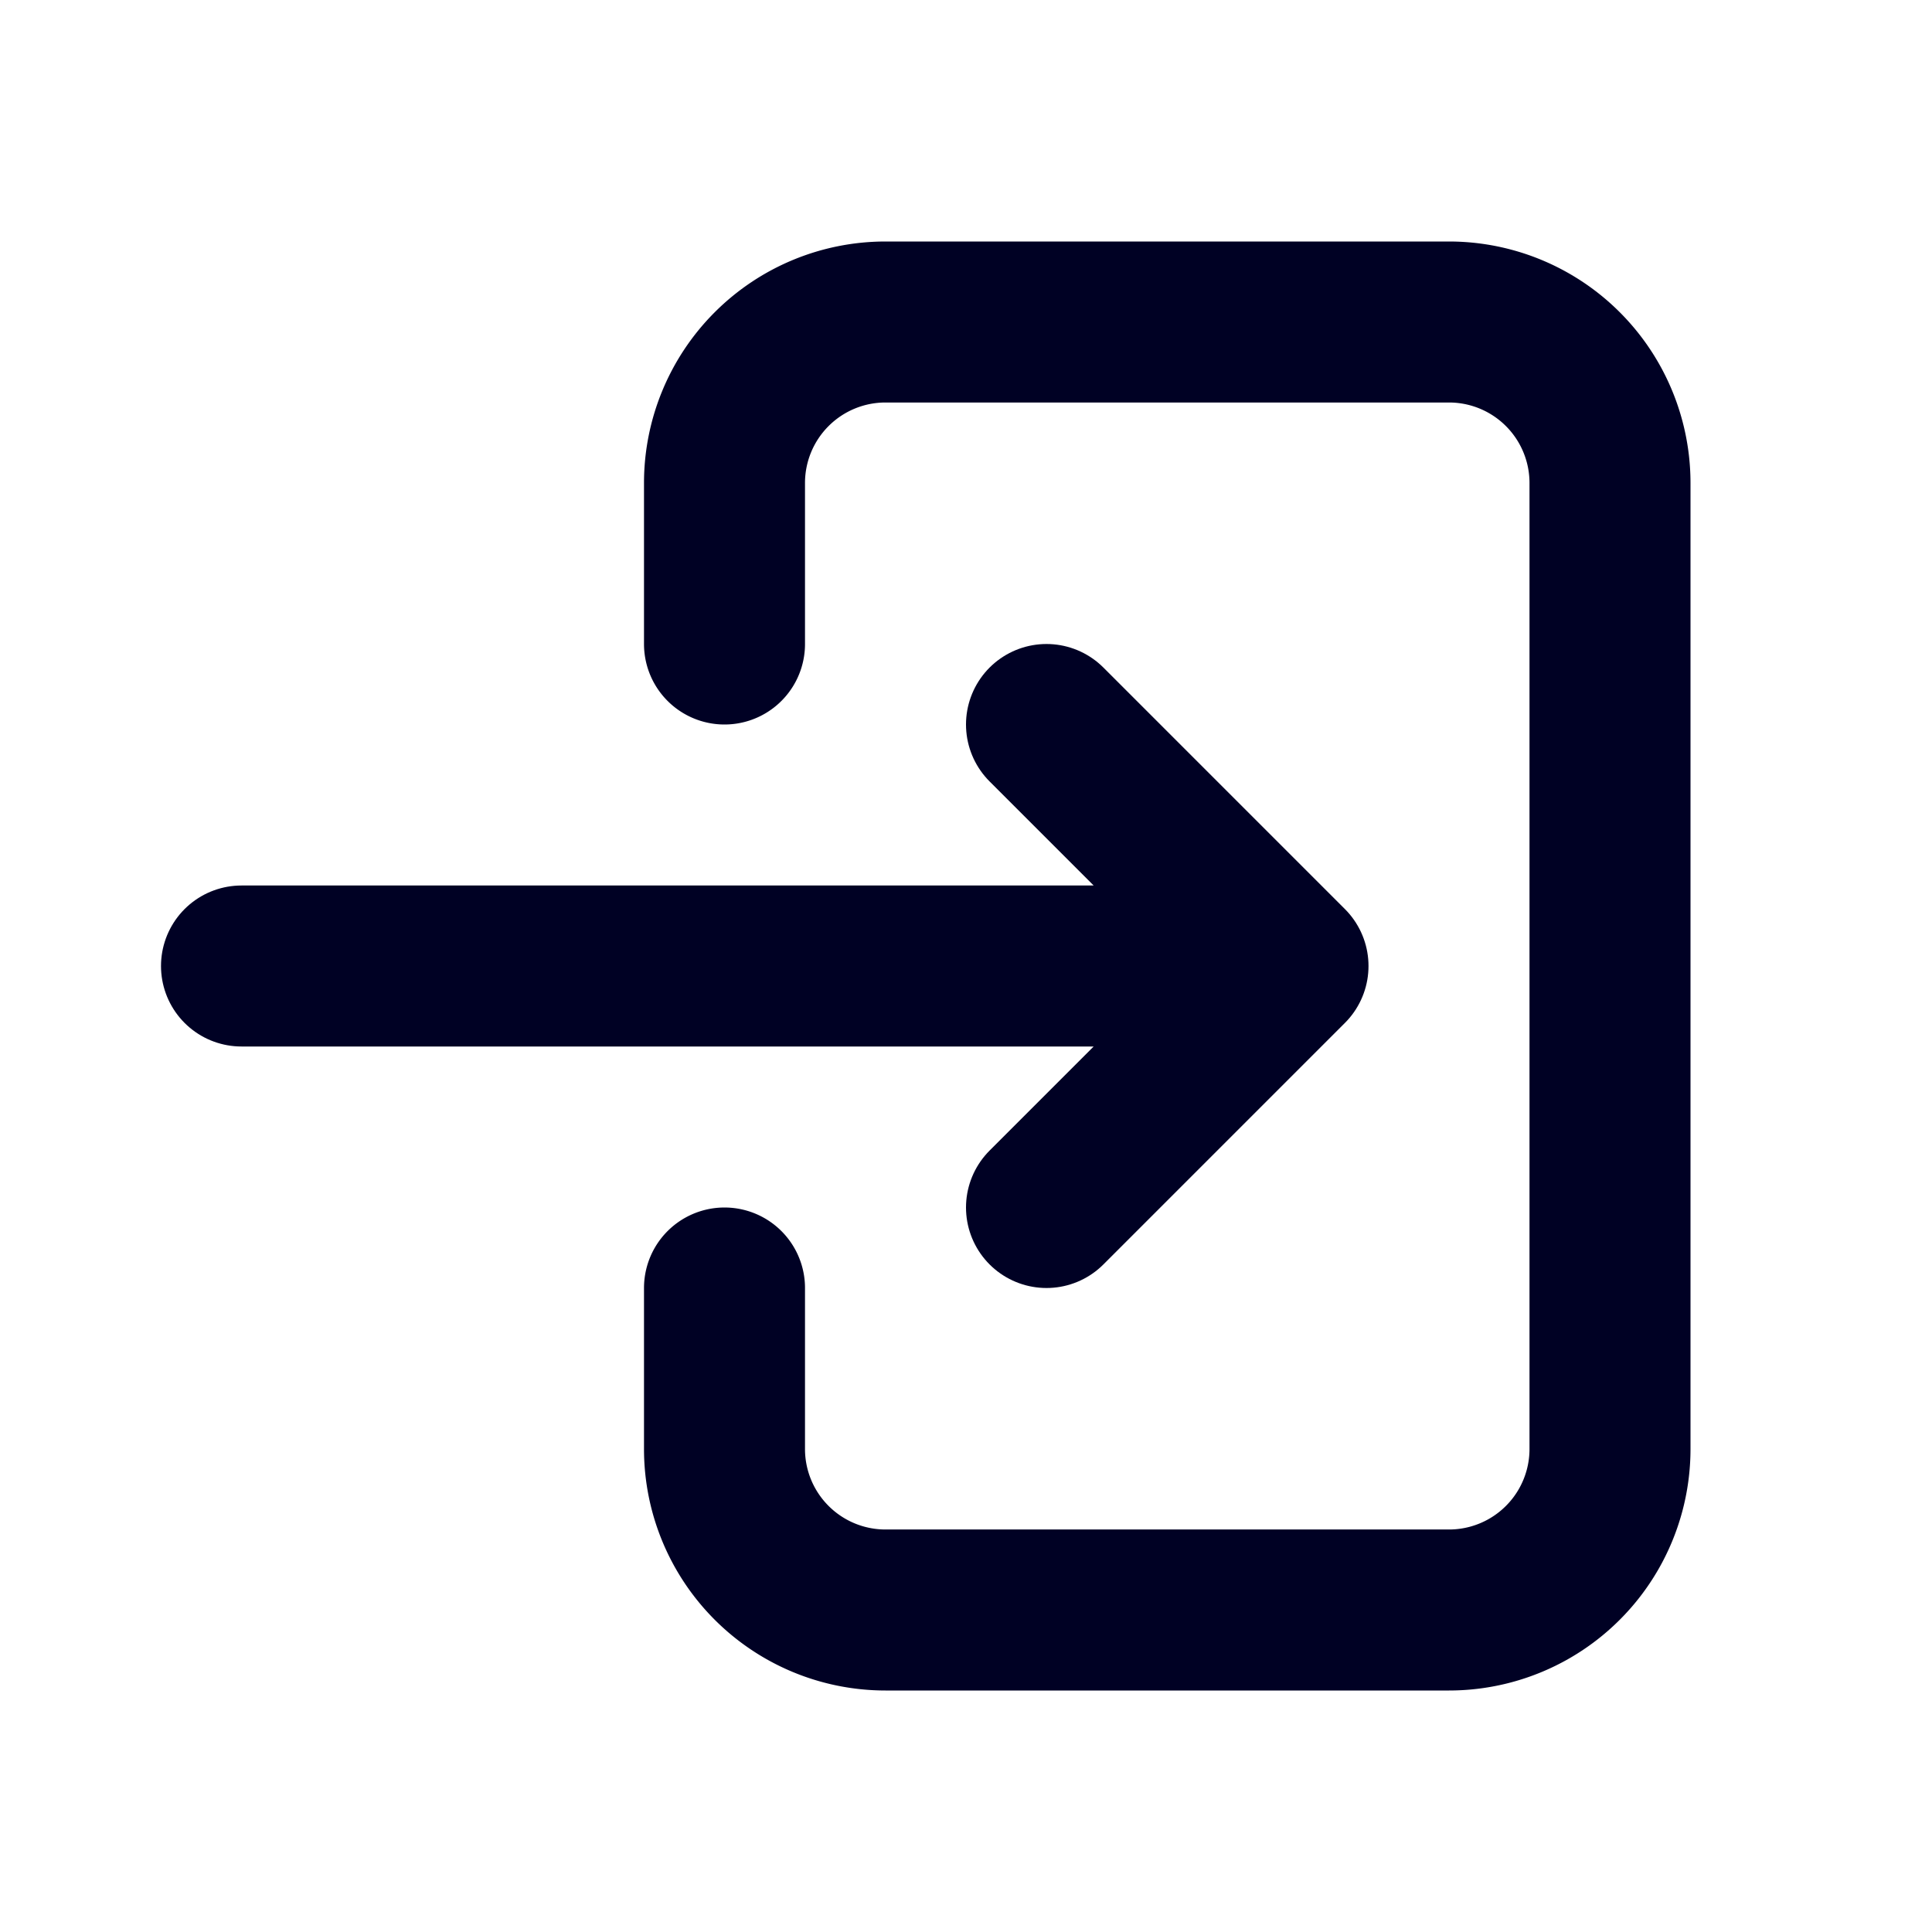
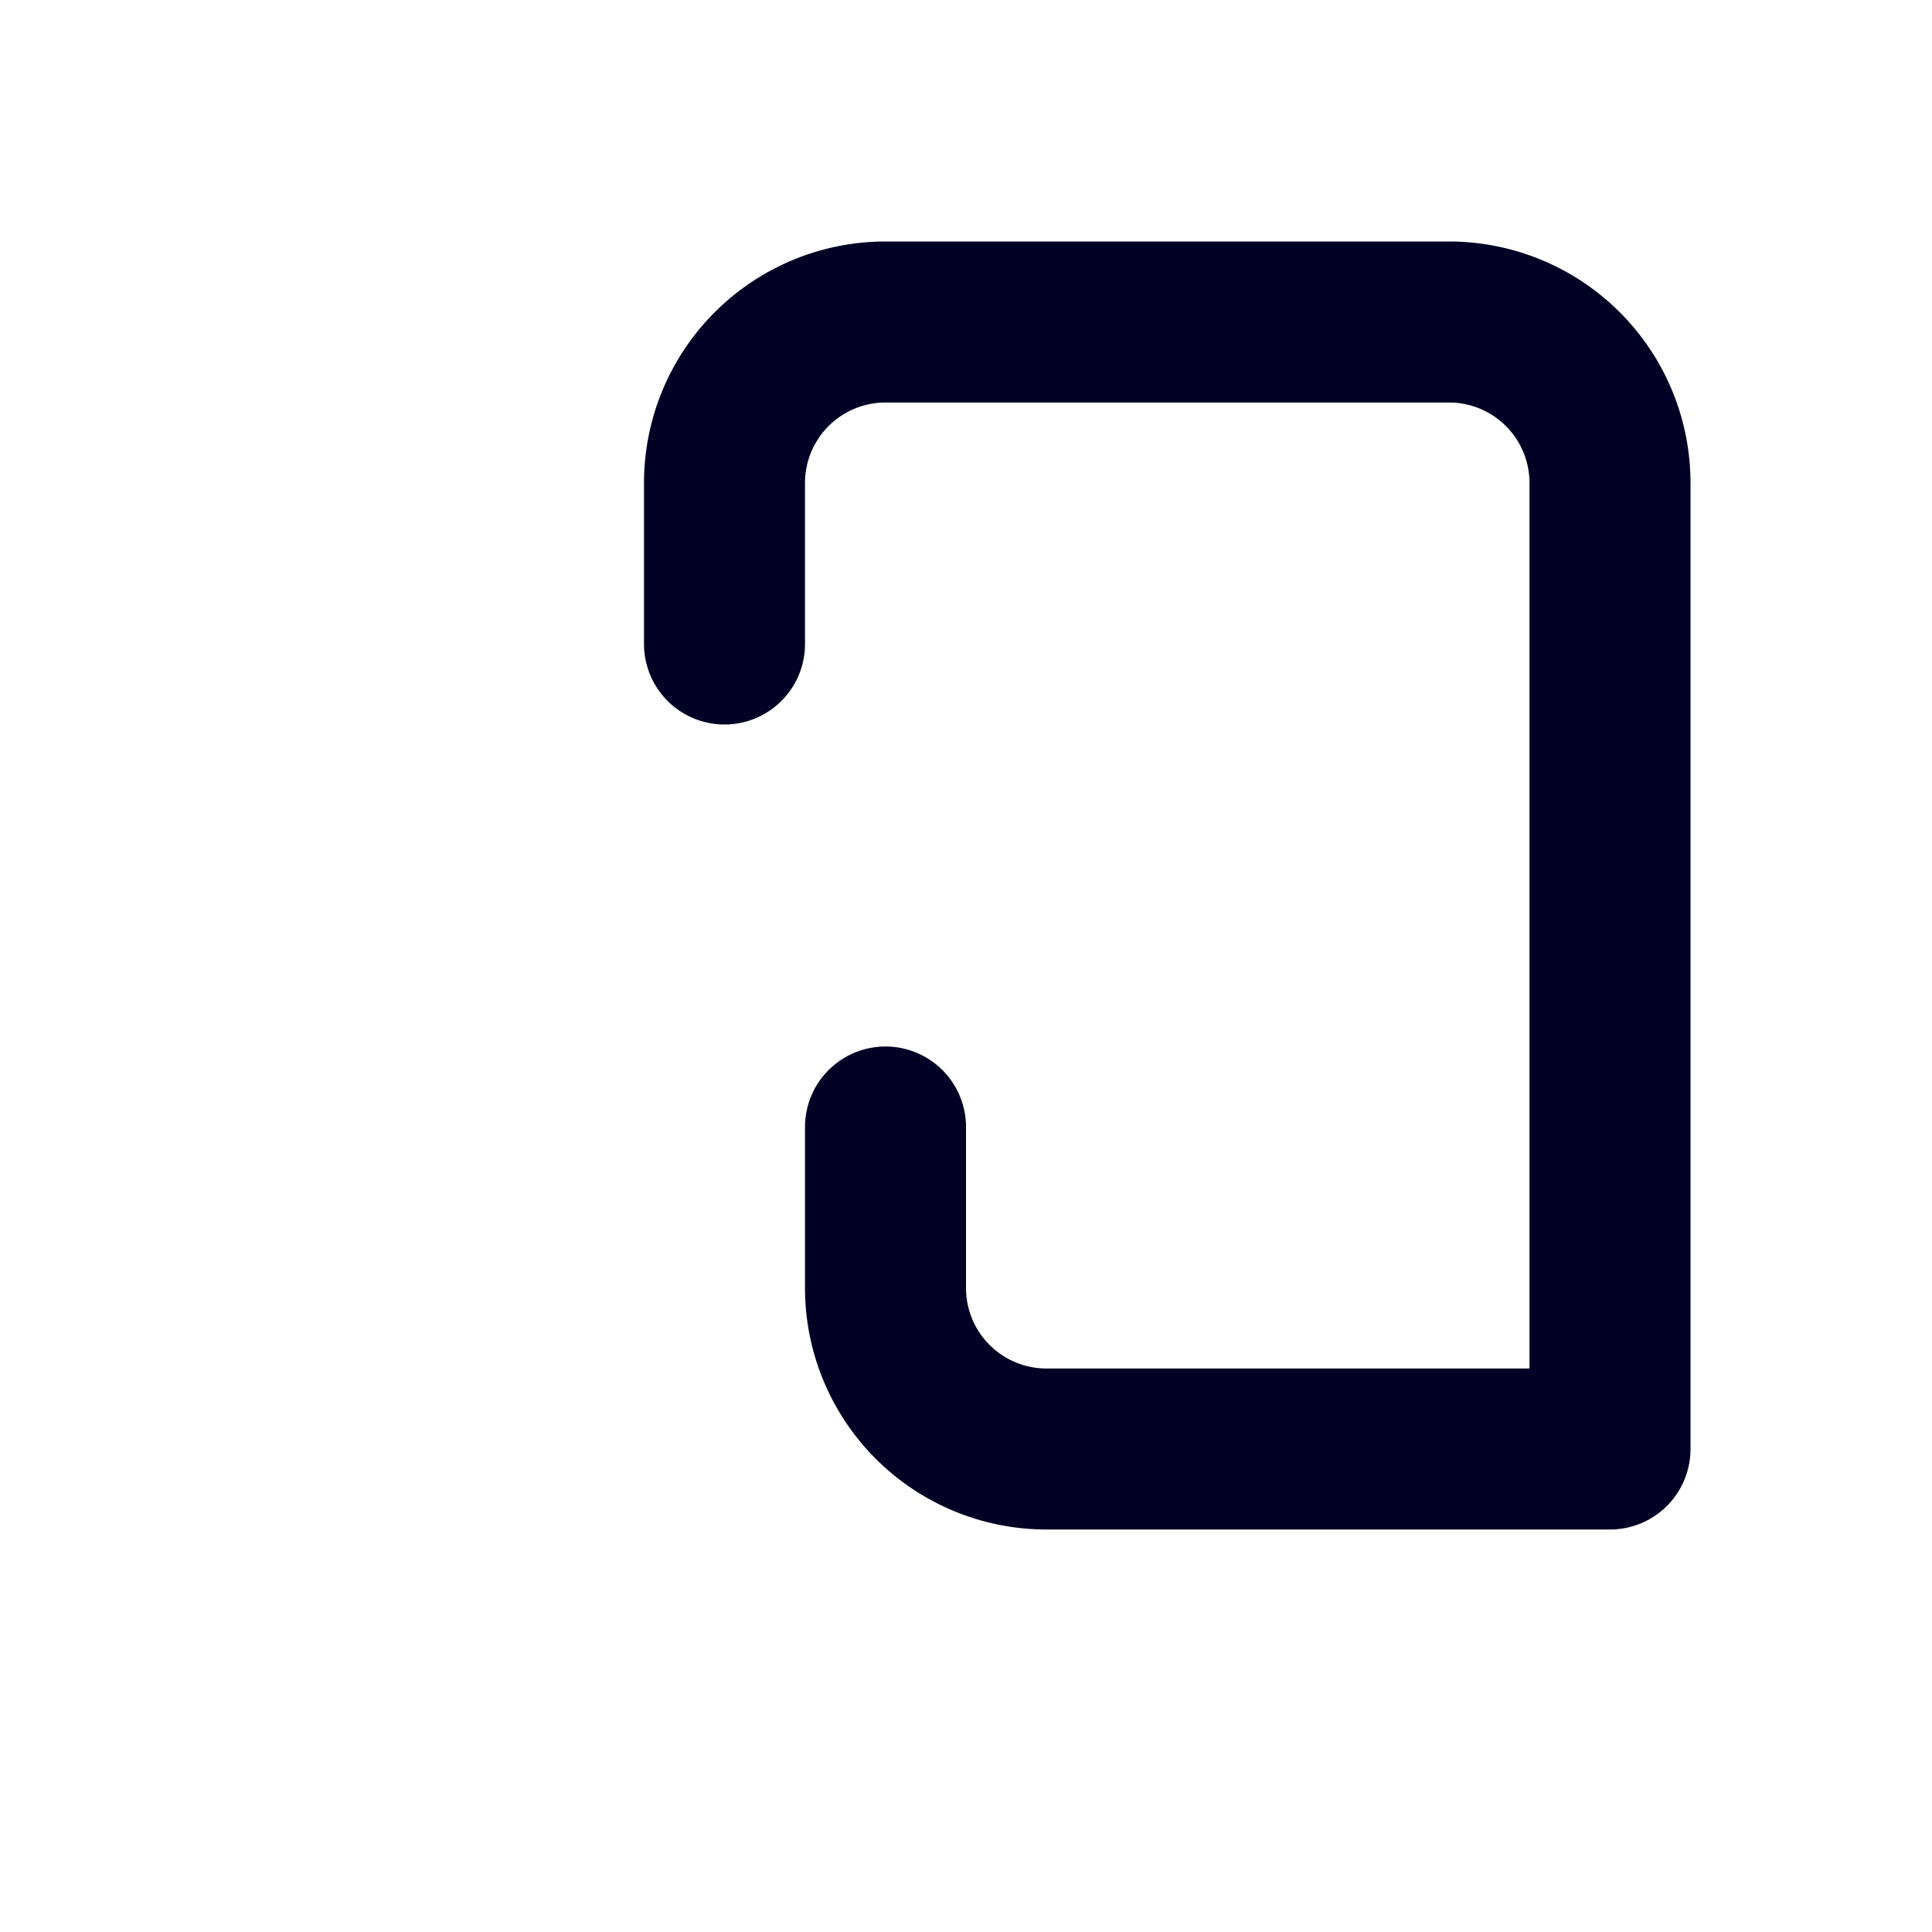
<svg xmlns="http://www.w3.org/2000/svg" width="48" height="48" viewBox="0 0 24 24">
  <g fill="none" stroke="#000124" stroke-linecap="round" stroke-linejoin="round" stroke-width="2">
-     <path d="M9 8V6a2 2 0 0 1 2-2h7a2 2 0 0 1 2 2v12a2 2 0 0 1-2 2h-7a2 2 0 0 1-2-2v-2" />
-     <path d="M3 12h13l-3-3m0 6l3-3" />
+     <path d="M9 8V6a2 2 0 0 1 2-2h7a2 2 0 0 1 2 2v12h-7a2 2 0 0 1-2-2v-2" />
  </g>
</svg>